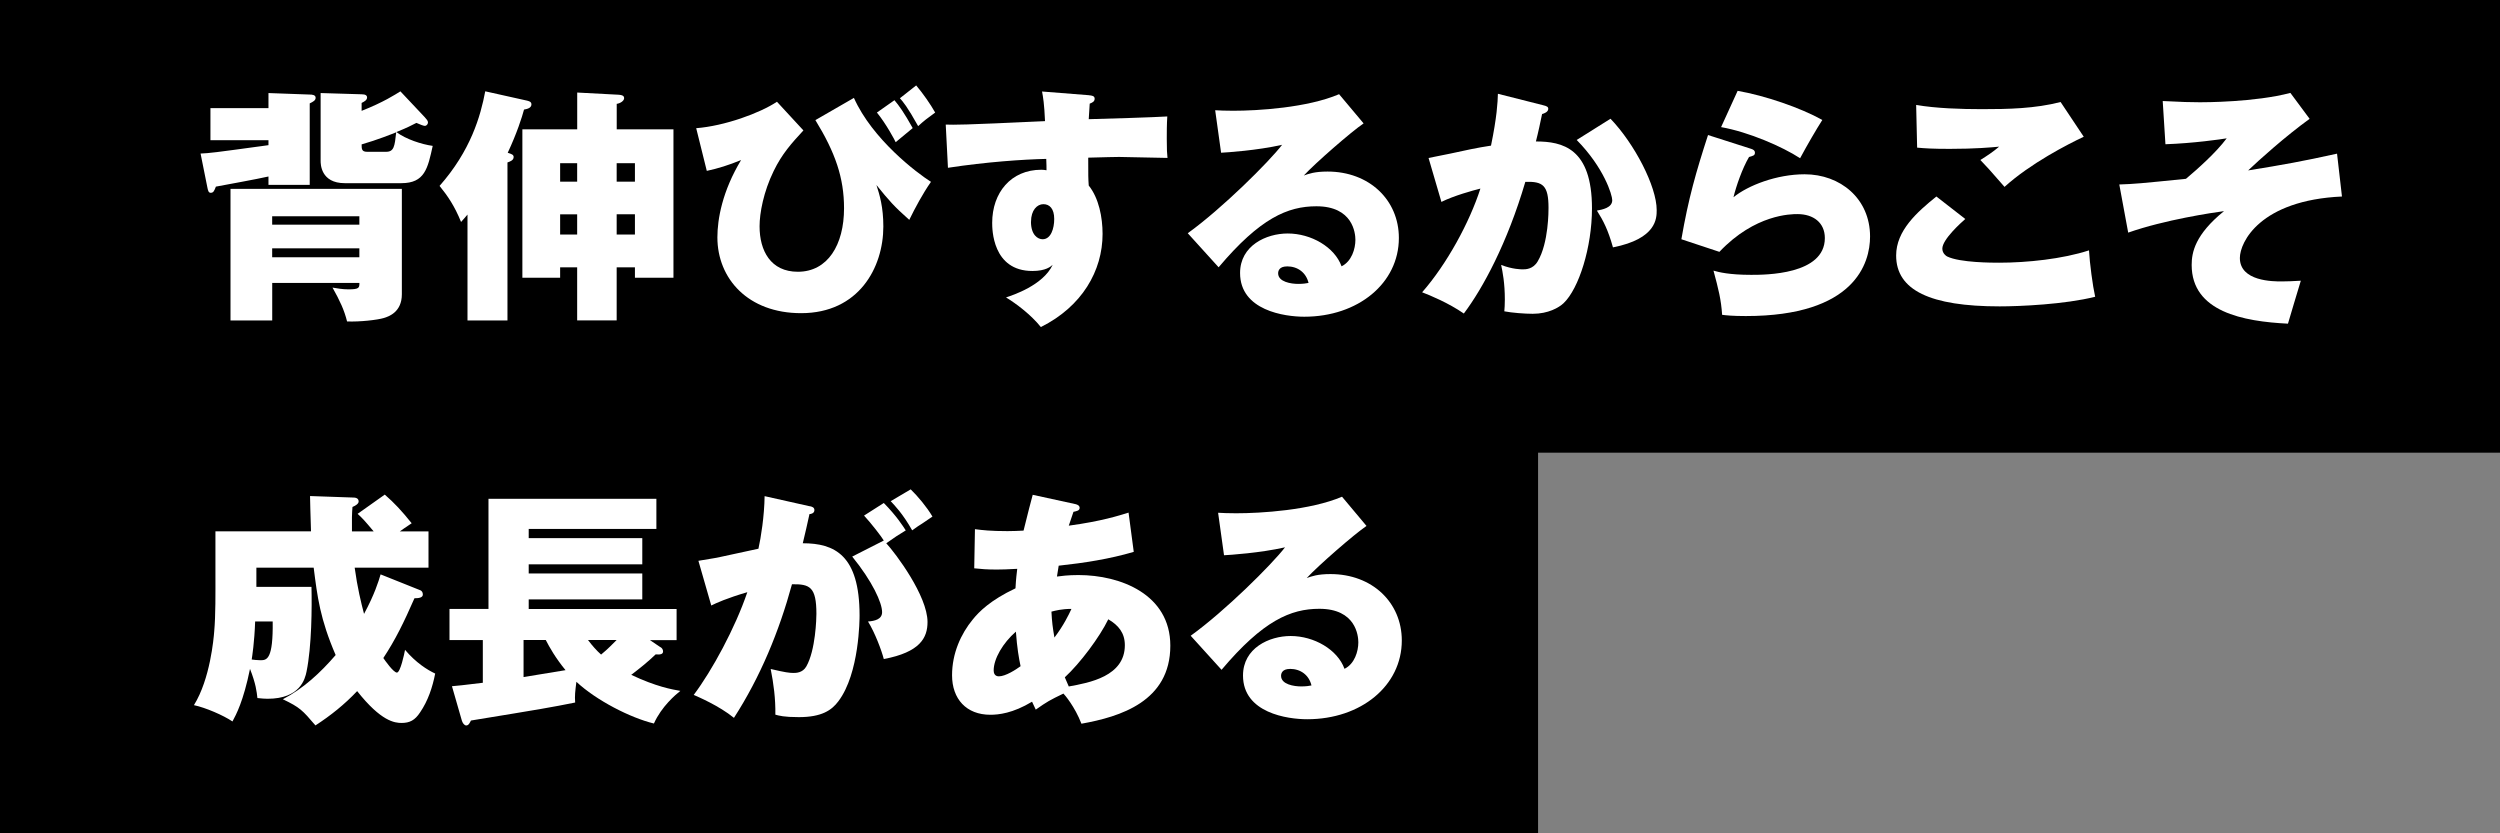
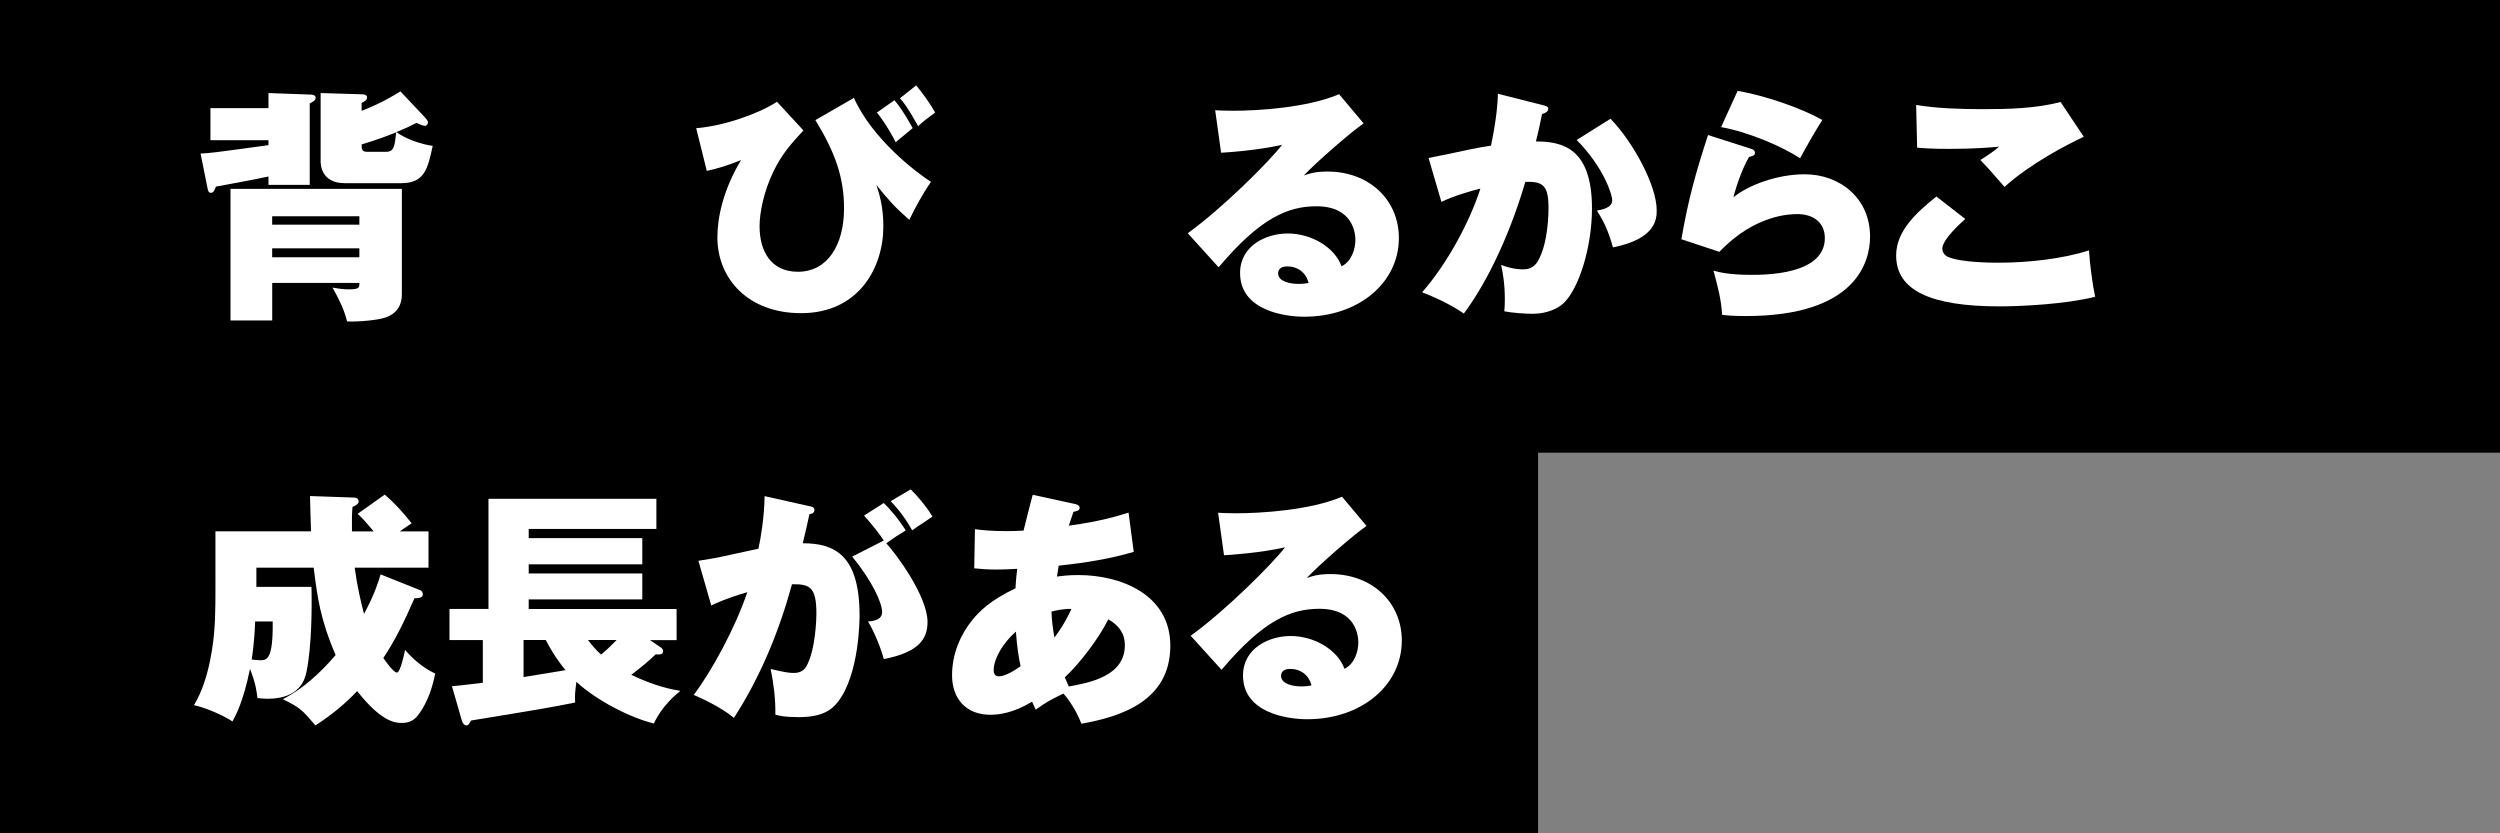
<svg xmlns="http://www.w3.org/2000/svg" id="_レイヤー_2" data-name="レイヤー_2" width="486" height="162" viewBox="0 0 486 162">
  <rect x="0" y="0" width="486" height="162" fill="#808080" stroke="none" />
  <defs>
    <style>
      .cls-1 {
        fill: #fff;
      }
    </style>
  </defs>
  <g id="_デザイン" data-name="デザイン">
    <rect width="486" height="88" />
    <rect y="82" width="299" height="80" />
    <g>
      <path class="cls-1" d="M38.99,29.85c1.92-.1,2.06-.1,13.2-1.63v-.96h-11.28v-6.24h11.28v-2.93l8.02.29c.43,0,1.15.05,1.15.62,0,.53-.48.77-1.15,1.1v15.84h-8.02v-1.63c-2.35.53-7.92,1.54-10.22,1.97-.34.86-.48,1.2-1.01,1.2-.43,0-.53-.43-.67-1.15l-1.3-6.48ZM52.92,55v7.3h-8.11v-25.59h33.31v20.5c0,3.46-2.54,4.32-3.5,4.61-1.25.38-4.66.77-7.15.67-.53-2.16-1.39-4.03-2.83-6.58.86.14,1.92.34,3.07.34,2.11,0,2.16-.29,2.16-1.25h-16.95ZM69.86,43.67v-1.63h-16.95v1.63h16.95ZM69.86,50.01v-1.73h-16.95v1.73h16.95ZM82.53,22.74c.38.43.67.72.67,1.06,0,.29-.24.67-.62.67-.24,0-.86-.24-1.63-.58-.91.48-1.87.96-3.89,1.78,1.82,1.39,4.94,2.4,7.06,2.69-.96,4.37-1.54,7.25-6.1,7.25h-10.99c-4.7,0-4.7-3.79-4.7-4.32v-13.2l7.97.24c.77,0,1.06.24,1.06.62,0,.53-.58.82-1.06,1.06v1.54c4.27-1.68,6.53-3.17,7.54-3.79l4.7,4.99ZM75.05,29.51c1.54,0,1.68-1.06,1.97-3.79-.72.29-3.7,1.49-6.72,2.35,0,.86,0,1.44,1.06,1.44h3.7Z" />
-       <path class="cls-1" d="M98.66,62.3h-7.78v-20.59c-.58.67-.67.82-1.25,1.44-1.25-3.07-2.54-4.99-4.18-7.01,6.05-6.86,7.97-13.54,8.88-18.39l8.16,1.82c.34.1.82.19.82.72,0,.72-.86.91-1.44,1.01-.38,1.44-1.39,4.61-3.17,8.4.77.24,1.15.38,1.15.82,0,.62-.62.86-1.2,1.06v30.72ZM119.88,25.14h11.04v28.85h-7.49v-2.02h-3.55v10.32h-7.68v-10.32h-3.31v2.02h-7.34v-28.85h10.66v-7.15l8.11.43c.62.05,1.01.19,1.01.67,0,.53-.77,1.01-1.44,1.1v4.94ZM112.2,31.72h-3.31v3.6h3.31v-3.6ZM112.2,41.66h-3.31v3.94h3.31v-3.94ZM119.88,35.32h3.55v-3.6h-3.55v3.6ZM119.88,45.59h3.55v-3.94h-3.55v3.94Z" />
      <path class="cls-1" d="M156.16,25.38c-2.3,2.5-4.13,4.51-5.76,7.87-1.97,4.03-2.74,8.16-2.74,10.75,0,4.75,2.16,8.83,7.44,8.83,5.81,0,8.98-5.23,8.98-12.34,0-5.9-1.68-10.8-5.57-17.14l7.49-4.32c3.6,8.06,12.24,14.59,14.98,16.32-1.58,2.26-3.07,5.04-4.22,7.39-2.93-2.59-3.94-3.75-6.38-6.77.62,1.92,1.34,4.27,1.34,8.06,0,8.02-4.8,16.85-15.99,16.85-10.32,0-16.27-6.72-16.27-14.74,0-3.55.96-8.98,4.61-15.03-2.45,1.01-4.46,1.63-6.67,2.11l-2.06-8.3c5.52-.43,12.39-2.93,15.7-5.14l5.14,5.57ZM173.88,19.48c.86,1.01,1.87,2.4,3.55,5.42-1.58,1.3-1.73,1.44-3.31,2.74-.14-.34-1.87-3.6-3.65-5.76l3.41-2.4ZM178.1,16.6c1.34,1.58,2.78,3.65,3.7,5.28-1.58,1.15-2.16,1.58-3.31,2.64-2.11-3.79-2.98-4.8-3.55-5.42l3.17-2.5Z" />
-       <path class="cls-1" d="M211.7,18.52c.53.05,1.1.1,1.1.67s-.48.77-.96.96c-.1,1.39-.14,2.06-.19,3.02,2.4-.05,13.11-.38,15.27-.53-.1,1.49-.1,3.22-.1,4.32,0,2.3.05,2.78.14,3.74-2.21-.05-8.54-.19-9.41-.19-.38,0-3.02.05-6,.14,0,3.6,0,3.98.1,5.42,1.97,2.45,2.69,6.19,2.69,9.41,0,7.15-3.98,14.11-12,18.1-1.92-2.4-4.8-4.56-6.77-5.76,1.3-.43,7.2-2.35,9.07-6.34-.38.34-1.34,1.2-3.94,1.2-7.82,0-7.82-8.21-7.82-9.36,0-5.86,3.65-10.32,9.55-10.32.43,0,.67.05,1.01.1,0-.77,0-.91-.05-2.21-4.46.1-11.57.58-19.11,1.73l-.43-8.4c1.78.05,2.78.1,19.3-.67-.14-3.31-.38-4.75-.58-5.76l9.12.72ZM200.42,43.1c0,2.59,1.34,3.41,2.26,3.41,1.63,0,2.26-2.11,2.26-3.94,0-2.02-.91-2.88-2.11-2.88s-2.4,1.15-2.4,3.41Z" />
      <path class="cls-1" d="M265.08,23.99c-2.35,1.58-9.46,7.78-11.62,10.13.96-.34,2.11-.77,4.61-.77,8.11,0,13.87,5.52,13.87,12.91,0,8.79-7.92,15.31-18.39,15.31-3.79,0-12.48-1.2-12.48-8.5,0-5.33,5.09-7.68,9.26-7.68,4.56,0,9.12,2.64,10.47,6.38,1.97-.96,2.69-3.41,2.69-5.14,0-1.3-.48-6.53-7.58-6.53-5.57,0-10.94,2.3-19.01,11.86l-6-6.62c6.67-4.8,15.79-13.87,18.34-17.19-4.85,1.1-10.8,1.49-11.86,1.54l-1.15-8.26c.91.05,1.92.1,3.5.1,4.8,0,14.4-.58,20.59-3.22l4.75,5.66ZM250.2,51.79c-1.54,0-1.73.91-1.73,1.34,0,1.68,2.54,2.06,3.89,2.06.96,0,1.58-.1,2.02-.19-.48-2.02-2.11-3.22-4.18-3.22Z" />
      <path class="cls-1" d="M299.92,20.44c.82.19,1.06.34,1.06.72,0,.62-.82.91-1.2,1.01-.38,1.78-.67,3.26-1.2,5.33,5.18,0,10.9,1.3,10.9,13.01,0,7.54-2.54,15.6-5.52,18.43-.91.86-2.98,2.06-6,2.06-1.54,0-4.03-.19-5.52-.48.05-.62.1-1.3.1-2.3,0-3.17-.43-5.38-.72-6.72,2.21.86,3.89.86,4.22.86.53,0,1.97,0,2.88-1.54,2.16-3.6,2.11-9.99,2.11-10.42,0-4.32-1.06-5.18-4.51-5.04-3.5,11.9-8.26,20.69-11.95,25.59-2.98-2.06-6.58-3.55-8.11-4.13,4.8-5.47,9.22-13.59,11.33-20.16-1.39.34-5.18,1.39-7.58,2.59l-2.5-8.54c1.44-.29,2.88-.58,4.27-.86,2.64-.58,5.23-1.15,7.87-1.54,1.15-5.57,1.3-8.45,1.34-10.08l8.74,2.21ZM313.08,23.08c4.66,4.85,8.98,13.15,8.98,17.76,0,1.58,0,5.57-8.5,7.25-.96-3.41-1.87-5.18-3.12-7.15,1.01-.19,2.98-.53,2.98-2.02,0-1.01-1.58-6.29-6.91-11.71l6.58-4.13Z" />
      <path class="cls-1" d="M340.44,28.94c.43.14.72.34.72.72,0,.58-.34.62-1.15.86-1.3,2.21-2.5,5.66-3.02,7.82,2.83-2.3,8.4-4.46,13.83-4.46,6.91,0,12.72,4.7,12.72,12.1,0,5.18-2.98,15.46-24.15,15.46-2.59,0-3.84-.14-4.61-.24-.19-2.93-.72-5.04-1.68-8.59,1.01.29,3.02.82,7.34.82,2.69,0,14.31,0,14.31-7.15,0-2.98-2.21-4.66-5.33-4.66-1.2,0-8.21,0-15.17,7.34l-7.39-2.45c1.39-8.02,2.83-13.01,5.18-20.26l8.4,2.69ZM337.79,17.66c5.28.91,12.29,3.31,16.47,5.66-1.2,1.87-2.98,4.95-4.32,7.44-3.46-2.26-9.98-5.09-15.36-6.05l3.22-7.06Z" />
      <path class="cls-1" d="M382.05,42.57c-.82.72-4.46,3.98-4.46,5.76,0,.91.72,1.44.96,1.54,2.5,1.2,8.74,1.2,10.08,1.2,5.42,0,12.34-.72,17.47-2.4.14,2.5.72,6.91,1.2,9.02-5.9,1.49-14.69,1.87-18.58,1.87-13.44,0-20.11-3.12-20.11-9.89,0-4.85,4.08-8.45,7.82-11.47l5.62,4.37ZM405.09,26.58c-3.07,1.44-10.37,5.18-15.41,9.75-3.02-3.46-3.36-3.84-4.7-5.23,1.25-.77,2.54-1.63,3.65-2.59-1.44.14-4.66.43-9.6.43-3.31,0-4.85-.1-6.34-.24l-.19-8.3c3.89.67,8.74.82,12.77.82,5.14,0,10.32-.1,15.31-1.39l4.51,6.77Z" />
-       <path class="cls-1" d="M455.3,38.2c-15.94.72-19.87,8.88-19.87,11.95,0,4.56,6.48,4.56,8.11,4.56,1.2,0,2.02-.05,3.74-.14-.34,1.01-2.4,8.06-2.5,8.35-8.69-.43-18.72-2.3-18.72-11.42,0-2.45.67-5.9,6.29-10.46-2.16.29-11.52,1.68-18.63,4.18l-1.73-9.36c2.98-.1,3.98-.19,12.96-1.1,2.21-1.87,5.81-5.04,7.92-7.87-1.1.19-6.48.96-11.91,1.15l-.53-8.4c3.7.19,5.42.24,7.25.24.77,0,10.71,0,17.57-1.82l3.74,5.04c-4.66,3.36-9.89,8.06-11.95,10.03,6.82-1.1,10.61-1.78,17.28-3.26l.96,8.35Z" />
      <path class="cls-1" d="M81.67,114.72c.34.14.53.43.53.86,0,.62-.82.72-1.63.72-2.06,4.7-3.7,8.06-6.05,11.62.29.43,1.97,2.83,2.64,2.83s1.44-3.65,1.58-4.42c2.11,2.5,4.32,3.89,5.86,4.61-.53,2.69-1.39,5.28-2.93,7.54-1.01,1.54-2.02,2.06-3.6,2.06-1.34,0-3.98-.29-8.64-6.19-2.45,2.59-5.14,4.75-8.11,6.67-2.54-2.98-3.02-3.5-6.34-5.09,3.98-2.06,7.34-5.18,10.27-8.59-3.02-7.01-3.55-11.28-4.27-16.99h-11.14v3.74h10.71c.1,3.89.05,11.57-.96,16.47-.29,1.44-1.25,5.28-7.58,5.28-.62,0-1.06-.05-1.97-.14-.14-1.25-.29-2.74-1.44-5.67-1.3,6.34-2.69,8.88-3.41,10.22-1.78-1.2-5.23-2.69-7.49-3.17,3.17-5.09,3.84-13.01,3.94-14.3.29-3.17.24-7.54.24-11.28v-8.21h18.58c-.14-3.94-.14-5.23-.19-6.86l8.35.29c.38,0,1.1.05,1.1.77,0,.48-.72.86-1.2,1.06-.1,1.2-.14,2.5-.1,4.75h4.22c-1.73-2.06-2.16-2.54-3.12-3.41l5.28-3.74c1.92,1.68,3.26,3.12,5.23,5.57-1.39.91-1.82,1.25-2.3,1.58h5.57v7.06h-14.35c.53,3.89,1.25,6.82,1.82,8.98,2.02-3.74,2.83-6.34,3.22-7.68l7.68,3.07ZM49.6,120.82c-.14,4.08-.58,6.77-.67,7.39.48.05,1.01.14,1.73.14,1.25,0,2.45-.24,2.35-7.54h-3.41Z" />
      <path class="cls-1" d="M128.42,125.81c.29.19.48.48.48.82,0,.53-.48.67-1.44.58-1.49,1.44-3.12,2.74-4.75,3.98,4.85,2.3,7.92,2.83,9.55,3.12-.91.72-3.65,3.02-5.14,6.34-4.56-1.1-11.23-4.51-15.07-8.11-.24,1.92-.34,2.69-.24,4.03-4.8.96-6.19,1.2-20.26,3.5-.19.38-.43.96-.91.96-.38,0-.72-.48-.86-.96l-1.92-6.67c1.2-.1,2.06-.19,6-.67v-8.3h-6.48v-6.05h7.58v-21.41h32.64v5.86h-24.82v1.78h22.08v5.09h-22.08v1.78h22.08v5.04h-22.08v1.87h28.75v6.05h-5.18l2.06,1.39ZM109.94,130.28c-1.97-2.4-3.12-4.46-3.84-5.86h-4.32v7.2l8.16-1.34ZM114.31,124.42c.86,1.15,1.68,2.06,2.54,2.83,1.34-1.1,2.21-2.02,3.02-2.83h-5.57Z" />
      <path class="cls-1" d="M157.41,98.4c.48.1.91.24.91.77,0,.62-.67.77-.96.77-.48,2.21-.77,3.46-1.3,5.67,6.14,0,11.04,2.26,11.04,14.02,0,.58,0,11.28-4.13,16.71-1.3,1.73-3.22,3.07-7.68,3.07-2.93,0-3.84-.29-4.56-.48.05-3.07-.34-6.05-.91-8.88,2.83.67,3.65.77,4.42.77.48,0,1.78,0,2.5-1.25,1.82-3.17,1.97-9.41,1.97-10.23,0-5.28-1.3-5.81-4.75-5.76-2.5,9.17-6.14,18-11.28,25.97-2.88-2.35-6.96-4.08-7.82-4.46,3.55-4.71,8.06-13.01,10.42-19.97-3.94,1.15-6.05,2.11-7.01,2.59l-2.5-8.69c3.17-.53,3.55-.58,4.37-.77.96-.19,6.19-1.34,7.3-1.58.48-2.11,1.15-6.38,1.2-10.22l8.79,1.97ZM171.81,105.08c-.38-.67-2.45-3.36-3.84-4.85l3.84-2.45c2.5,2.54,3.7,4.46,4.27,5.33-1.49.91-2.11,1.3-3.79,2.5,1.82,1.97,8.02,10.22,8.02,15.31,0,3.07-1.44,5.86-8.5,7.2-.43-1.68-1.73-5.14-3.07-7.3,1.34-.1,2.74-.43,2.74-1.82,0-1.82-1.87-5.95-5.81-10.8l6.14-3.12ZM177.05,95.14c1.34,1.3,3.12,3.41,4.22,5.28-.34.24-.48.34-1.97,1.34-.34.19-1.34.86-1.97,1.34-1.87-3.31-3.46-4.9-4.18-5.67l3.89-2.3Z" />
      <path class="cls-1" d="M189.52,102.87c1.44.19,3.07.38,6.34.38,1.15,0,2.11-.05,3.12-.1.86-3.55,1.39-5.47,1.78-6.96l8.35,1.82c.38.1.77.29.77.72,0,.53-.53.62-1.2.77-.19.58-.24.77-.91,2.69,6.38-.86,9.79-1.97,11.62-2.54l1.01,7.63c-4.66,1.39-9.7,2.16-14.59,2.69-.14.86-.24,1.44-.34,2.11.77-.1,2.11-.29,4.18-.29,8.16,0,17.86,3.74,17.86,13.73,0,10.85-9.75,13.82-17.28,15.17-1.3-3.36-3.26-5.62-3.5-5.86-2.69,1.3-3.12,1.54-5.38,3.12-.38-.82-.48-1.06-.72-1.54-3.74,2.26-6.53,2.54-8.11,2.54-4.66,0-7.44-3.07-7.44-7.68,0-4.27,1.73-8.06,4.03-10.85,1.2-1.49,3.41-3.74,8.3-6.05.1-1.92.24-2.93.34-3.79-2.21.1-2.64.14-3.94.14-2.02,0-3.07-.1-4.42-.24l.14-7.63ZM197.49,122.79c-2.54,2.21-4.32,5.28-4.32,7.54,0,.43.14,1.15,1.01,1.15,1.3,0,3.31-1.3,4.22-1.97-.34-1.63-.67-3.46-.91-6.72ZM204.98,123.94c1.78-2.35,2.78-4.42,3.31-5.57-1.92,0-3.12.34-3.89.53.1,2.02.24,3.07.58,5.04ZM207,131.67c.19.48.38.91.77,1.78,3.98-.72,10.9-1.97,10.9-8.02,0-2.4-1.25-3.89-3.22-5.04-1.68,3.46-5.47,8.54-8.45,11.28Z" />
      <path class="cls-1" d="M265.65,102.24c-2.35,1.58-9.46,7.78-11.62,10.13.96-.34,2.11-.77,4.61-.77,8.11,0,13.87,5.52,13.87,12.91,0,8.79-7.92,15.31-18.39,15.31-3.79,0-12.48-1.2-12.48-8.5,0-5.33,5.09-7.68,9.26-7.68,4.56,0,9.12,2.64,10.47,6.38,1.97-.96,2.69-3.41,2.69-5.14,0-1.3-.48-6.53-7.58-6.53-5.57,0-10.94,2.3-19.01,11.86l-6-6.62c6.67-4.8,15.79-13.87,18.34-17.19-4.85,1.1-10.8,1.49-11.86,1.54l-1.15-8.26c.91.05,1.92.1,3.5.1,4.8,0,14.4-.58,20.59-3.22l4.75,5.67ZM250.77,130.04c-1.54,0-1.73.91-1.73,1.34,0,1.68,2.54,2.06,3.89,2.06.96,0,1.58-.1,2.02-.19-.48-2.02-2.11-3.22-4.18-3.22Z" />
    </g>
  </g>
</svg>